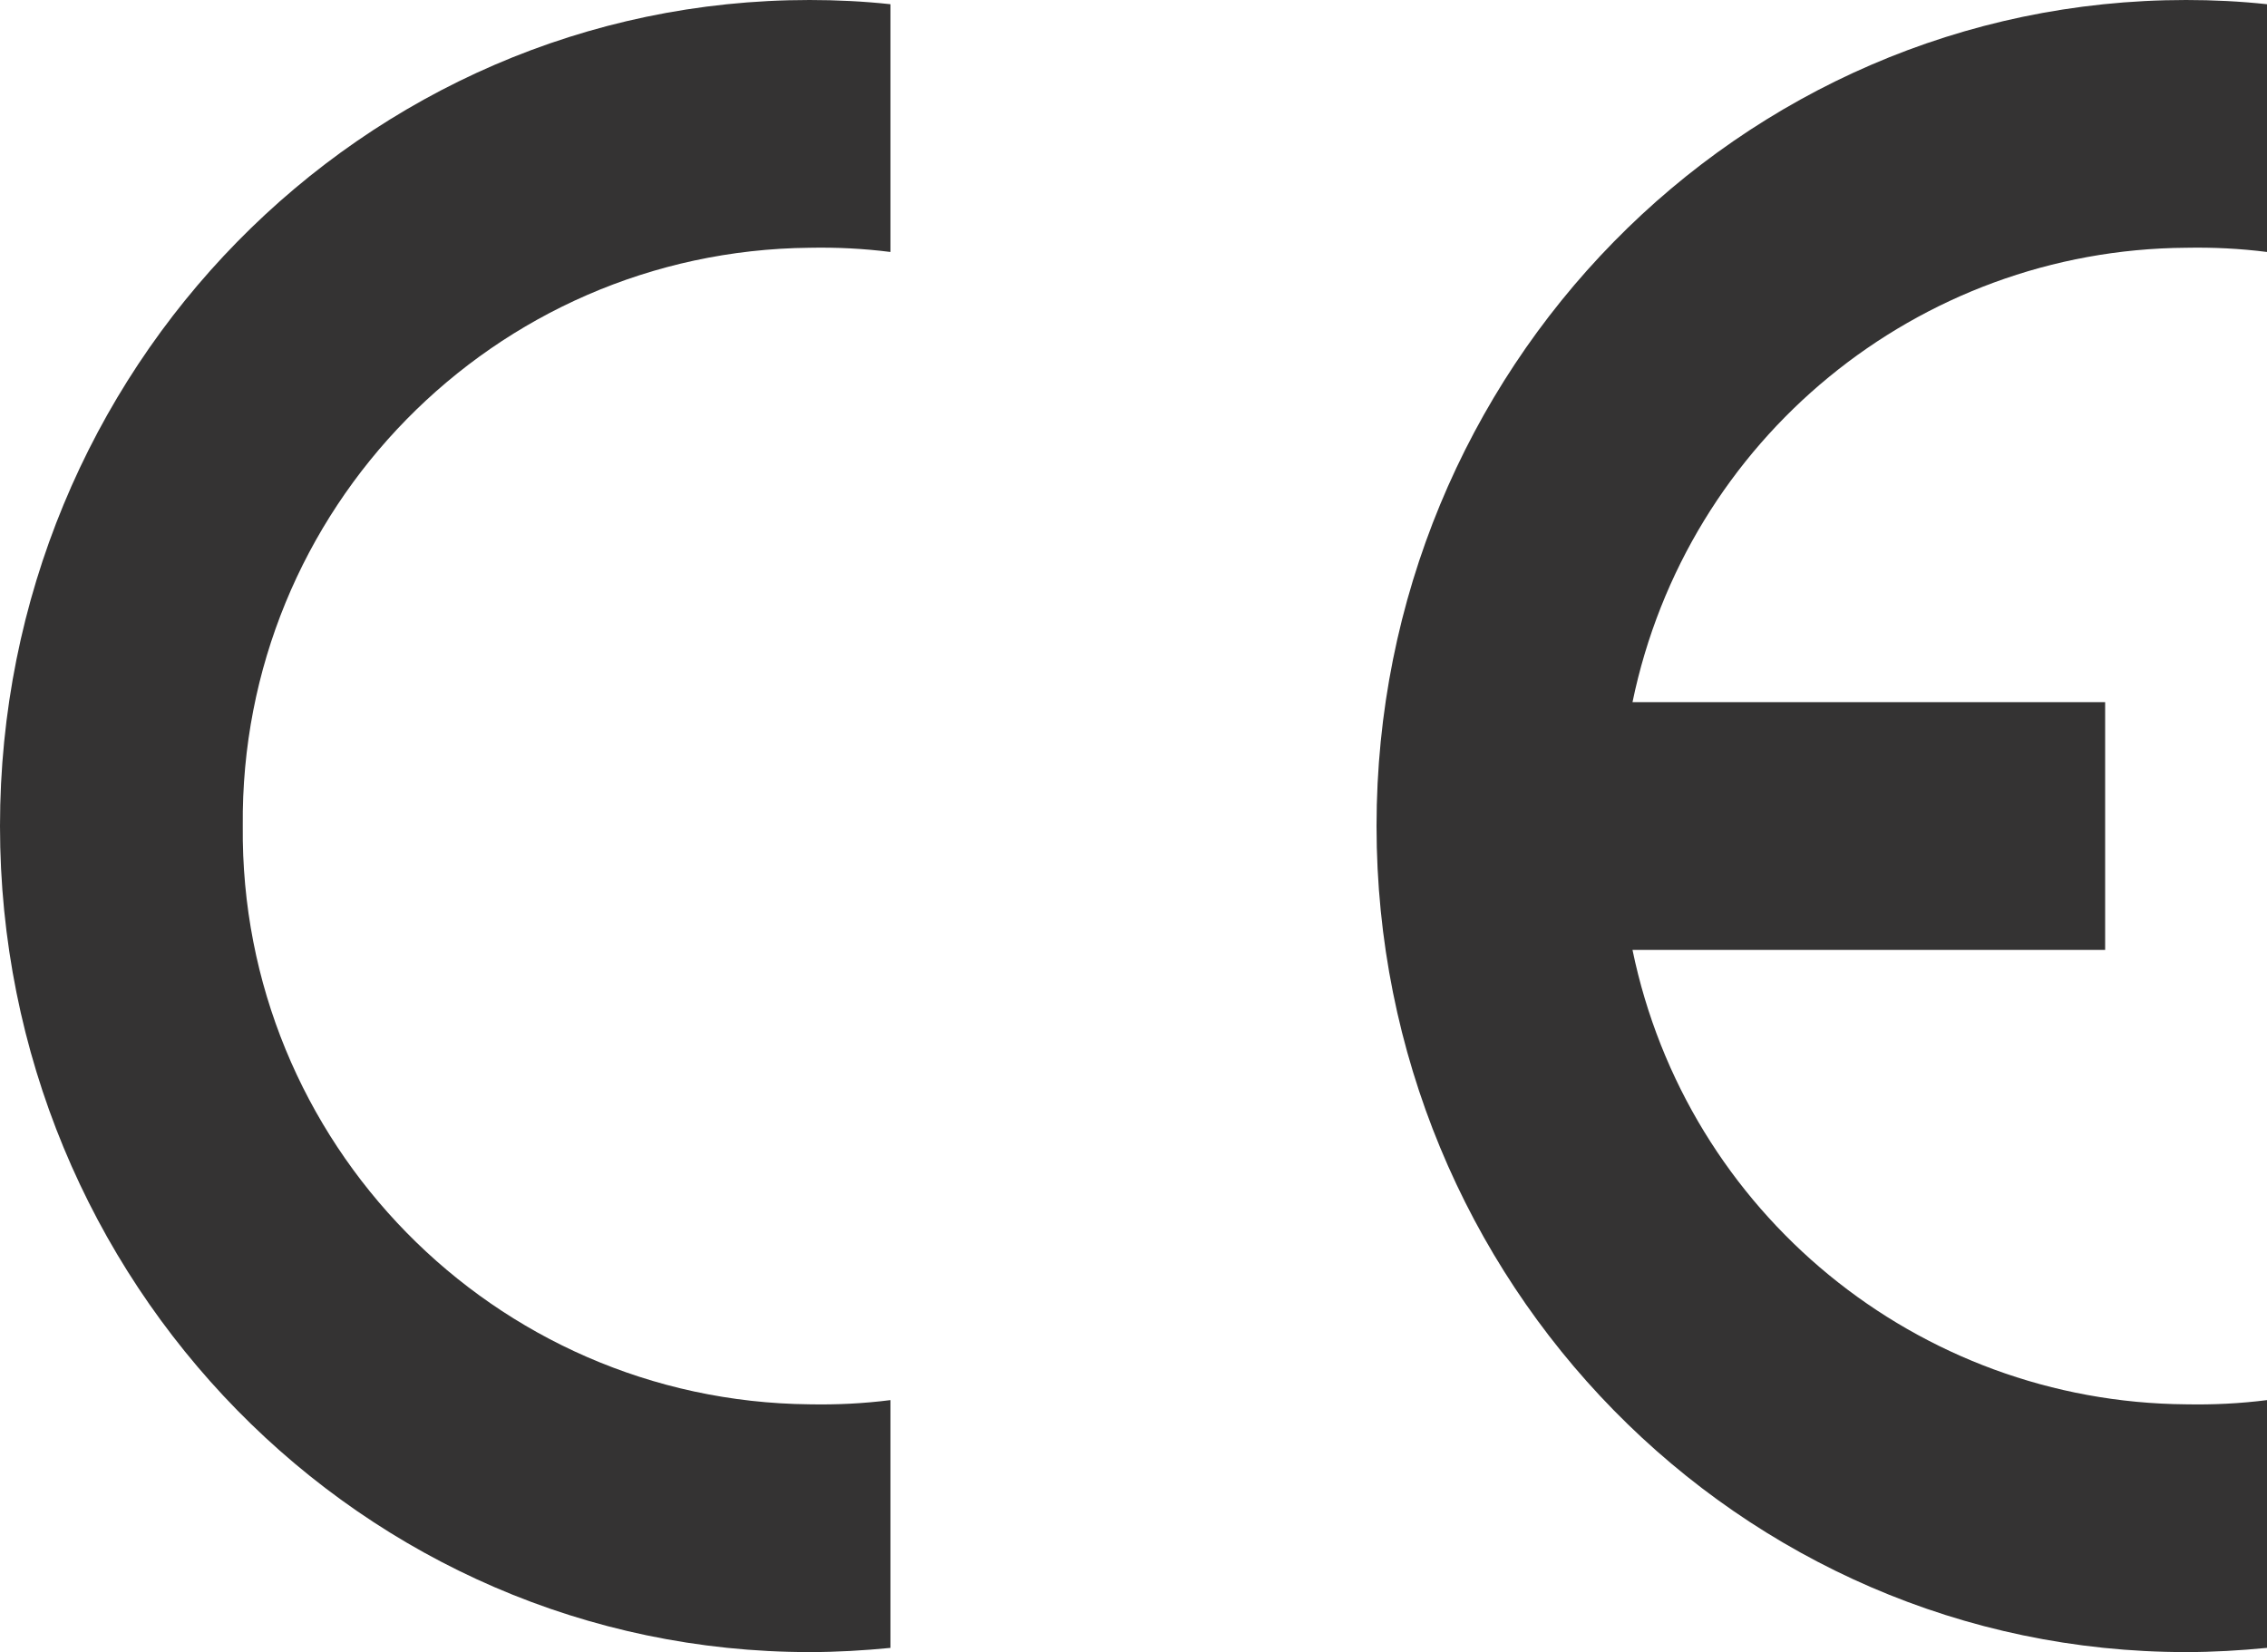
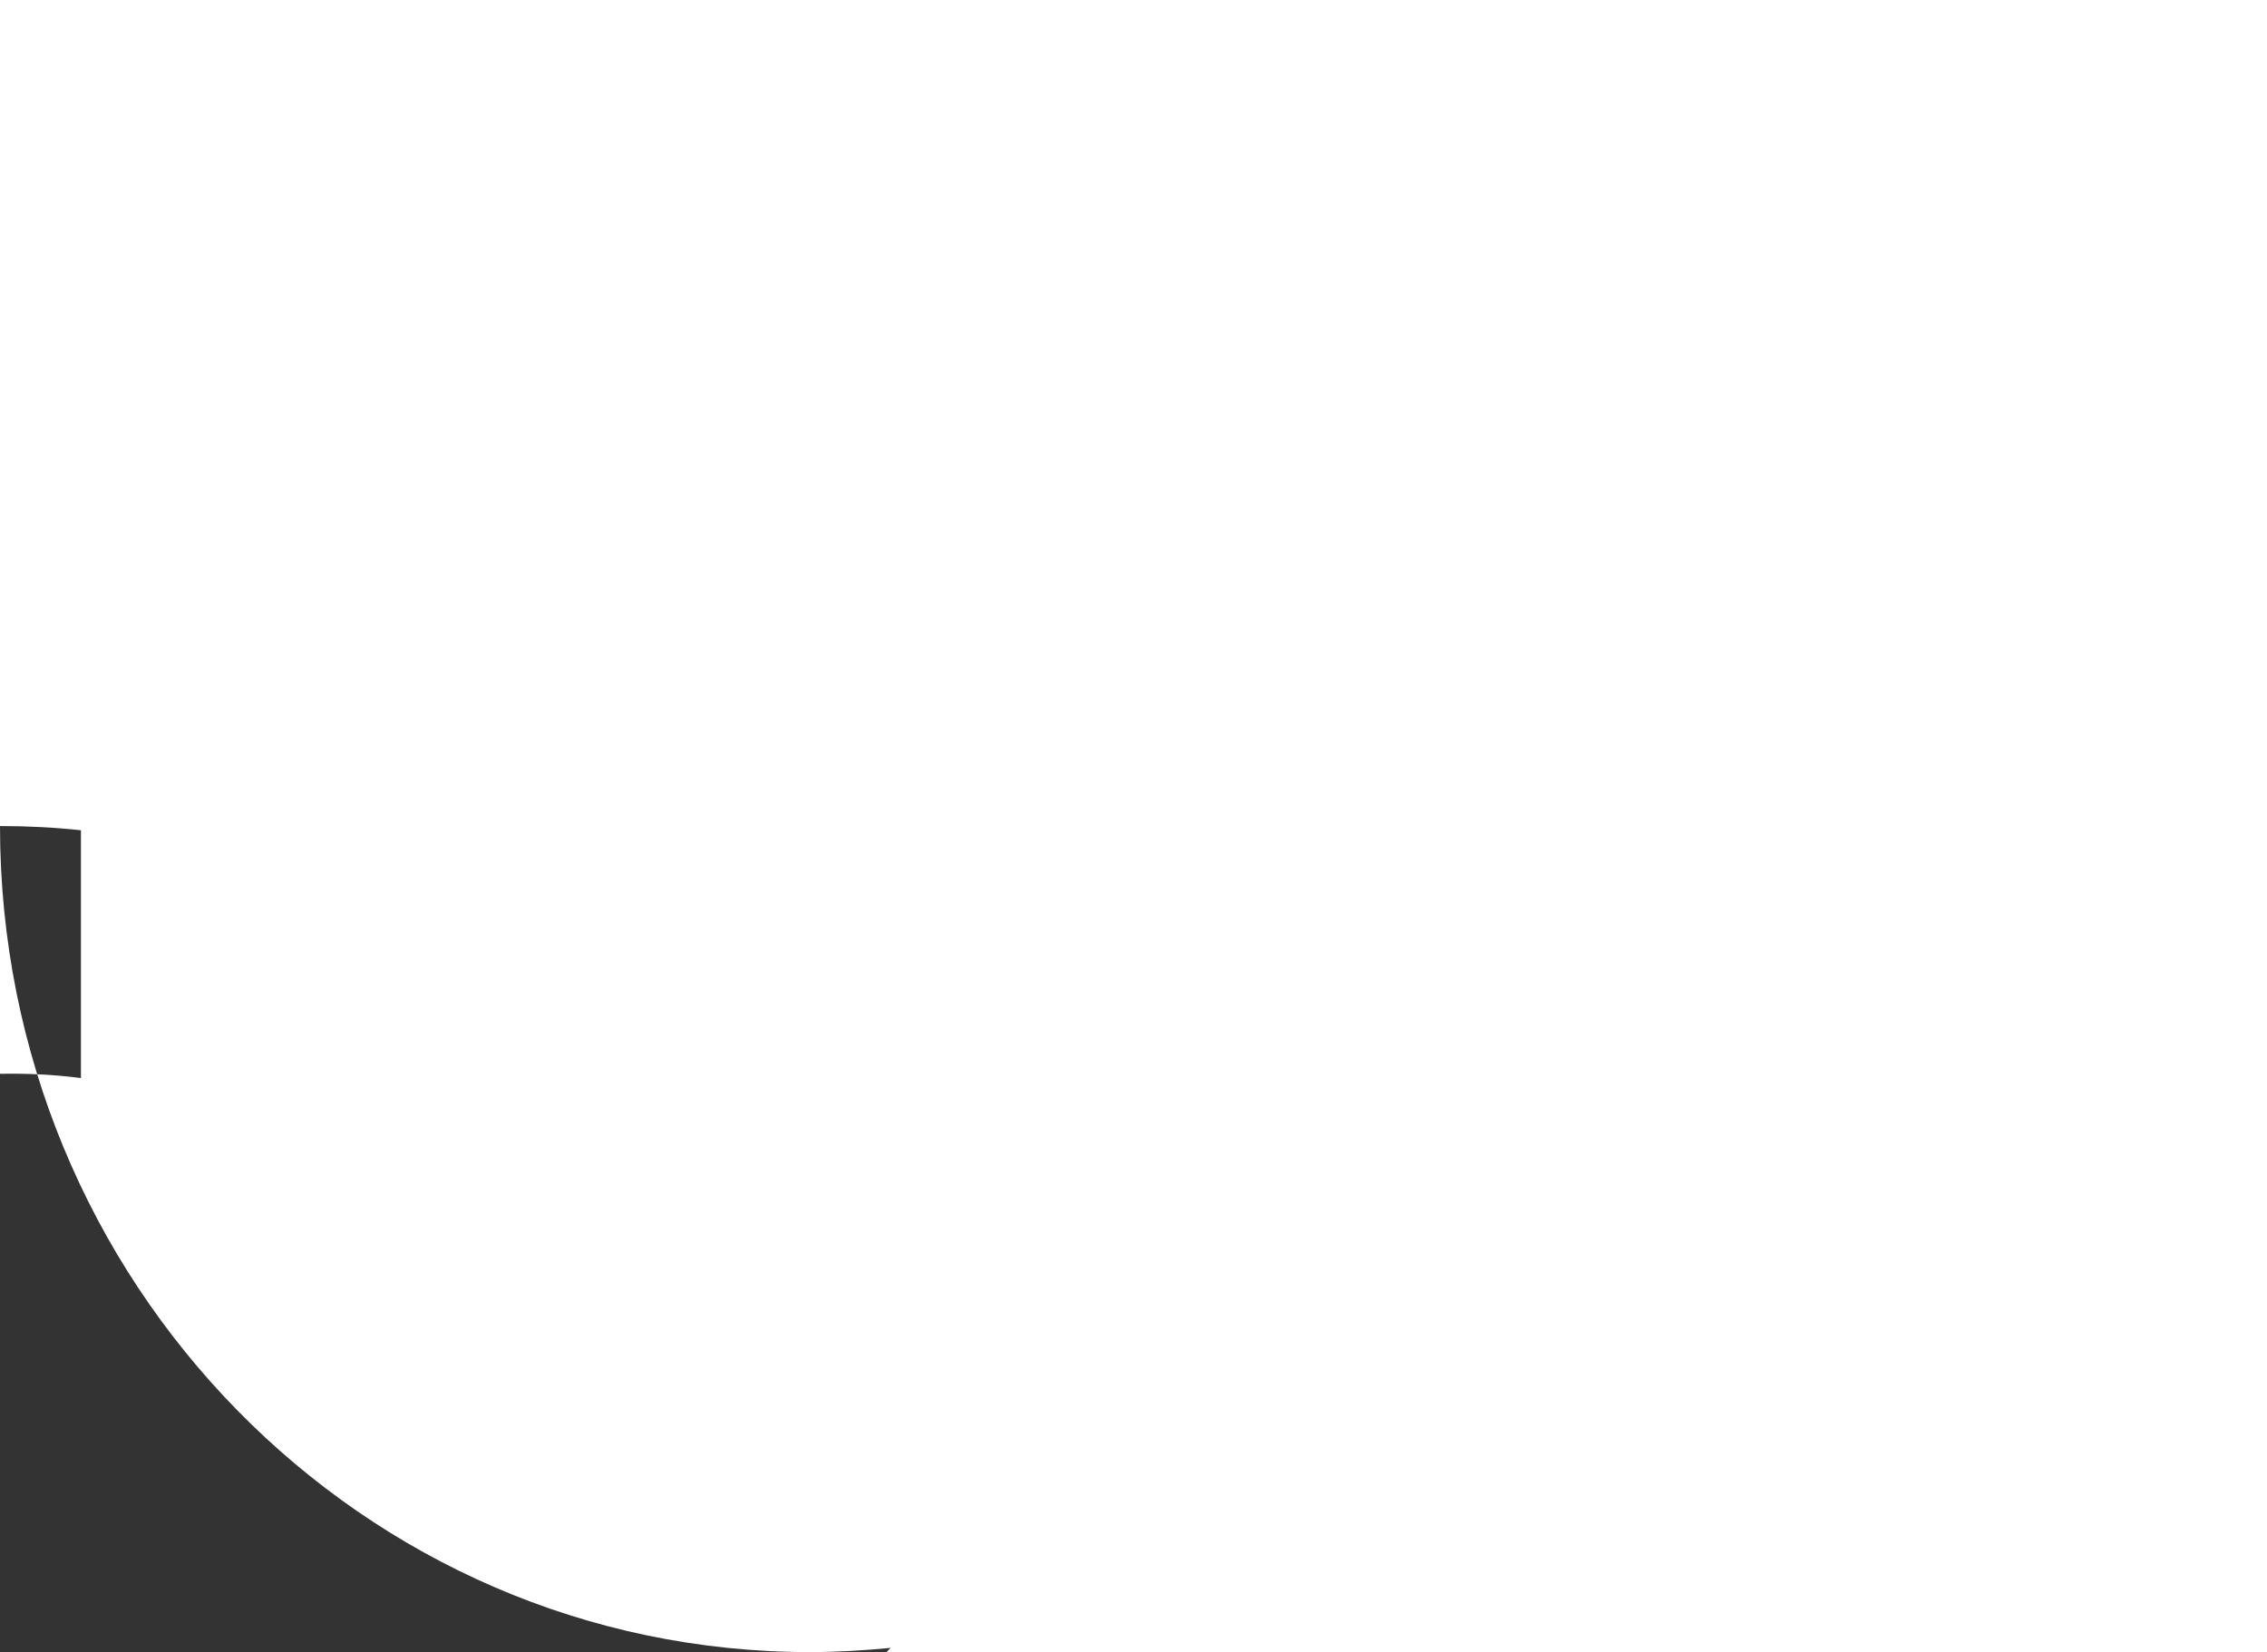
<svg xmlns="http://www.w3.org/2000/svg" alt="Conformité Européenne Logo" width="86" height="62.68" viewBox="0 0 86 62.68">
-   <path d="M33.79,62.52c-1.02.1-2.05.16-3.07.16C13.75,62.68,0,48.65,0,31.34S13.75,0,30.71,0c1.03,0,2.05.05,3.07.16v9.4c-1.02-.13-2.04-.18-3.07-.16-11.99.12-21.62,9.94-21.5,21.94-.12,11.99,9.51,21.82,21.5,21.94,1.03.02,2.05-.03,3.07-.16v9.4Z" style="fill: #343333; fill-rule: evenodd;" />
-   <path d="M86,62.52c-1.02.1-2.05.16-3.07.16-16.96,0-30.71-14.03-30.71-31.34S65.97,0,82.93,0c1.03,0,2.05.05,3.07.16v9.4c-1.02-.13-2.04-.18-3.07-.16-10.19.07-18.94,7.26-21,17.24h17.93v9.4h-17.93c2.06,9.98,10.81,17.16,21,17.24,1.03.02,2.05-.03,3.07-.16v9.4Z" style="fill: #343333; fill-rule: evenodd;" />
+   <path d="M33.79,62.52c-1.02.1-2.05.16-3.07.16C13.75,62.68,0,48.65,0,31.34c1.03,0,2.05.05,3.07.16v9.4c-1.02-.13-2.04-.18-3.07-.16-11.99.12-21.62,9.94-21.5,21.94-.12,11.99,9.51,21.82,21.5,21.94,1.03.02,2.05-.03,3.07-.16v9.4Z" style="fill: #343333; fill-rule: evenodd;" />
</svg>